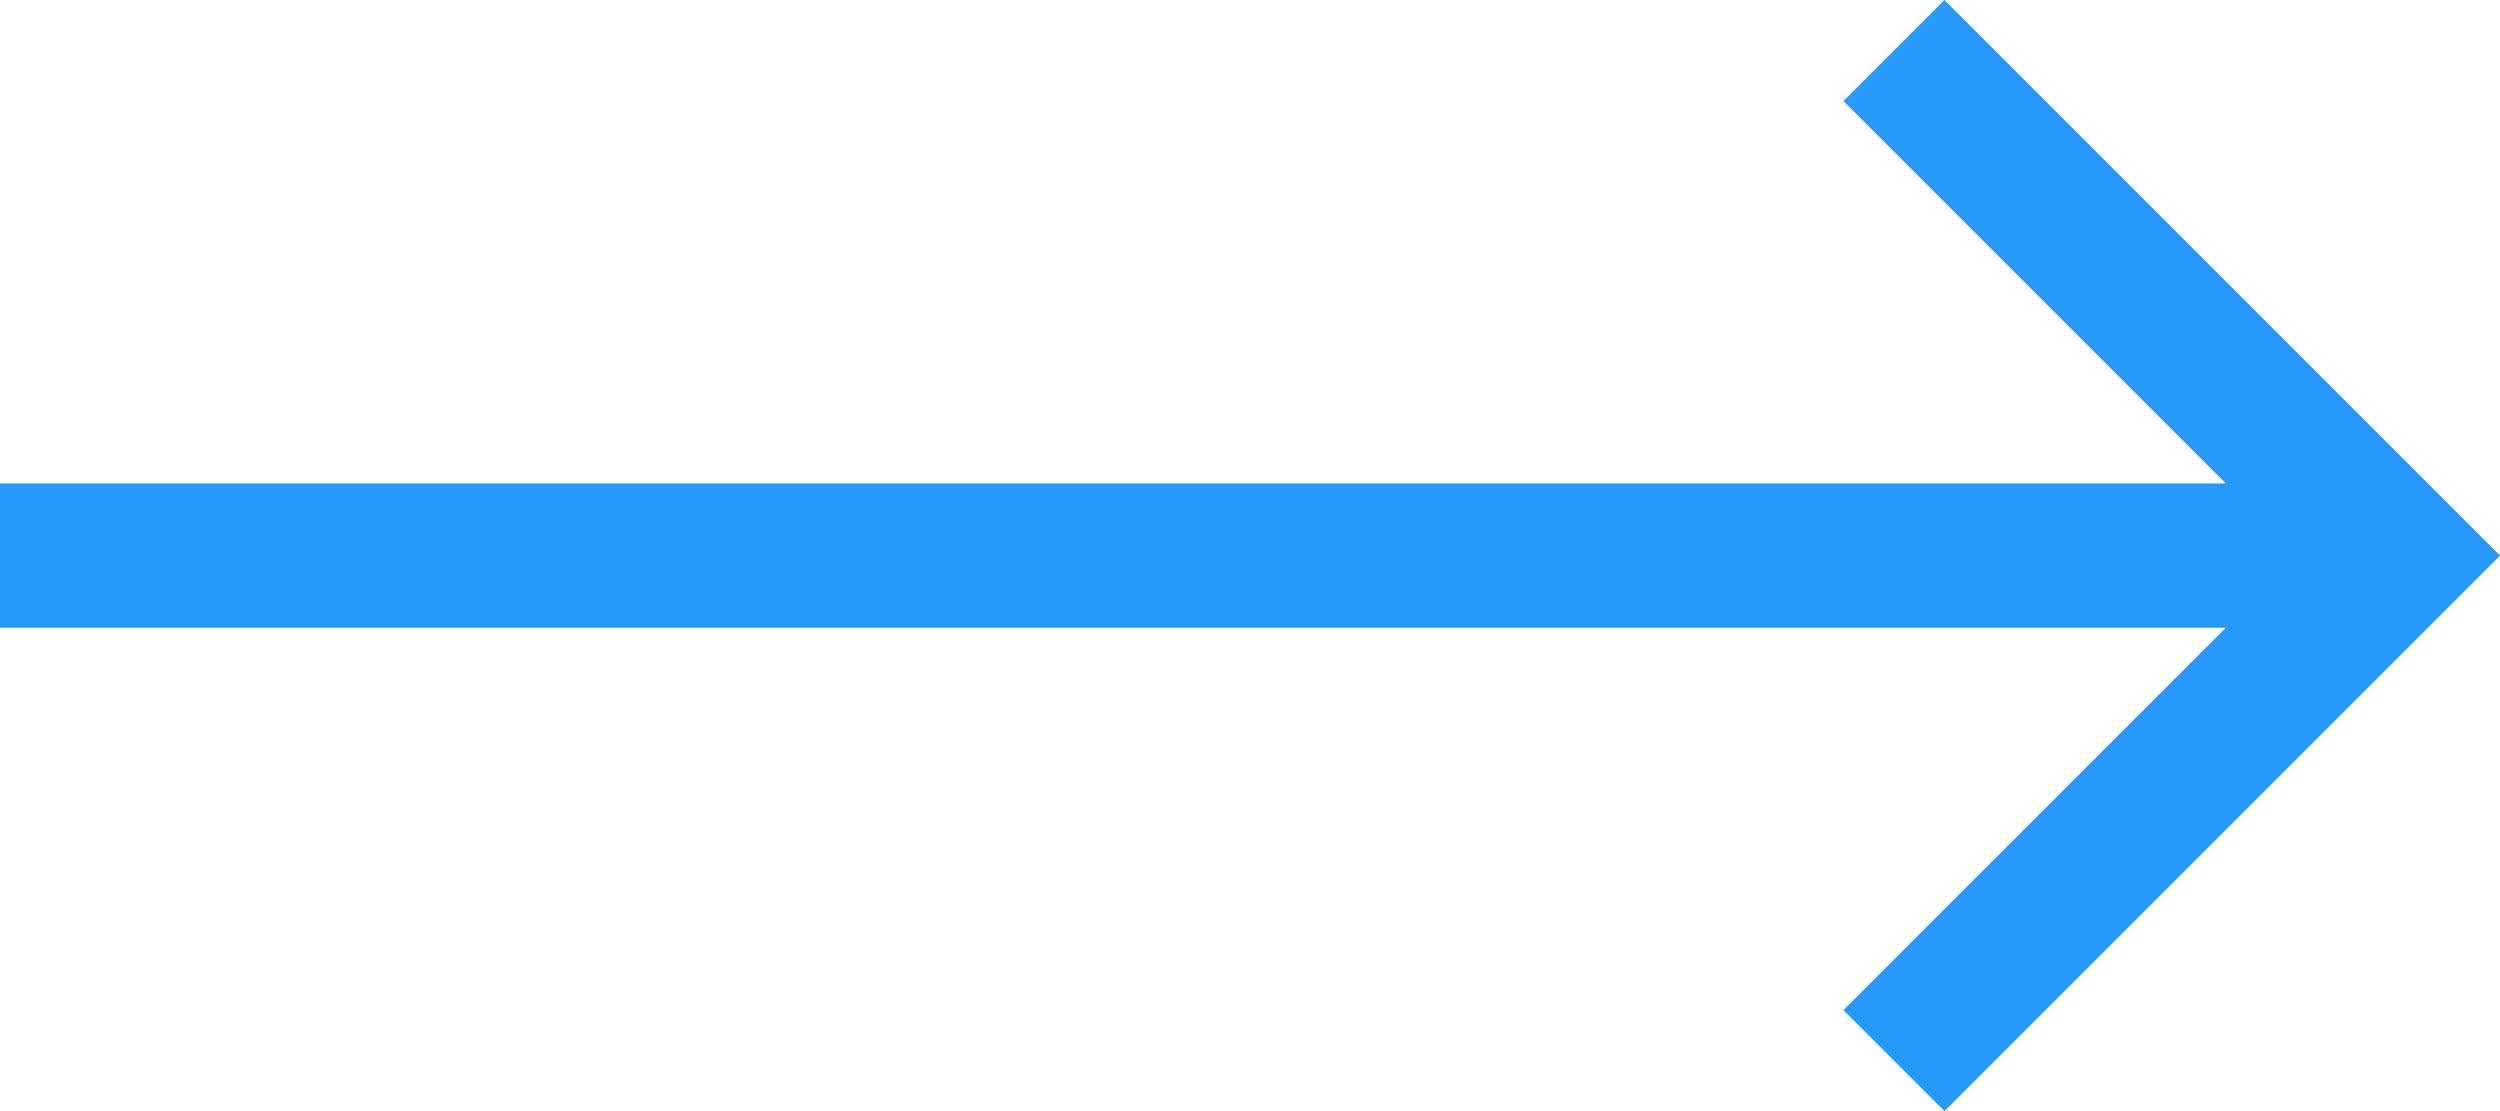
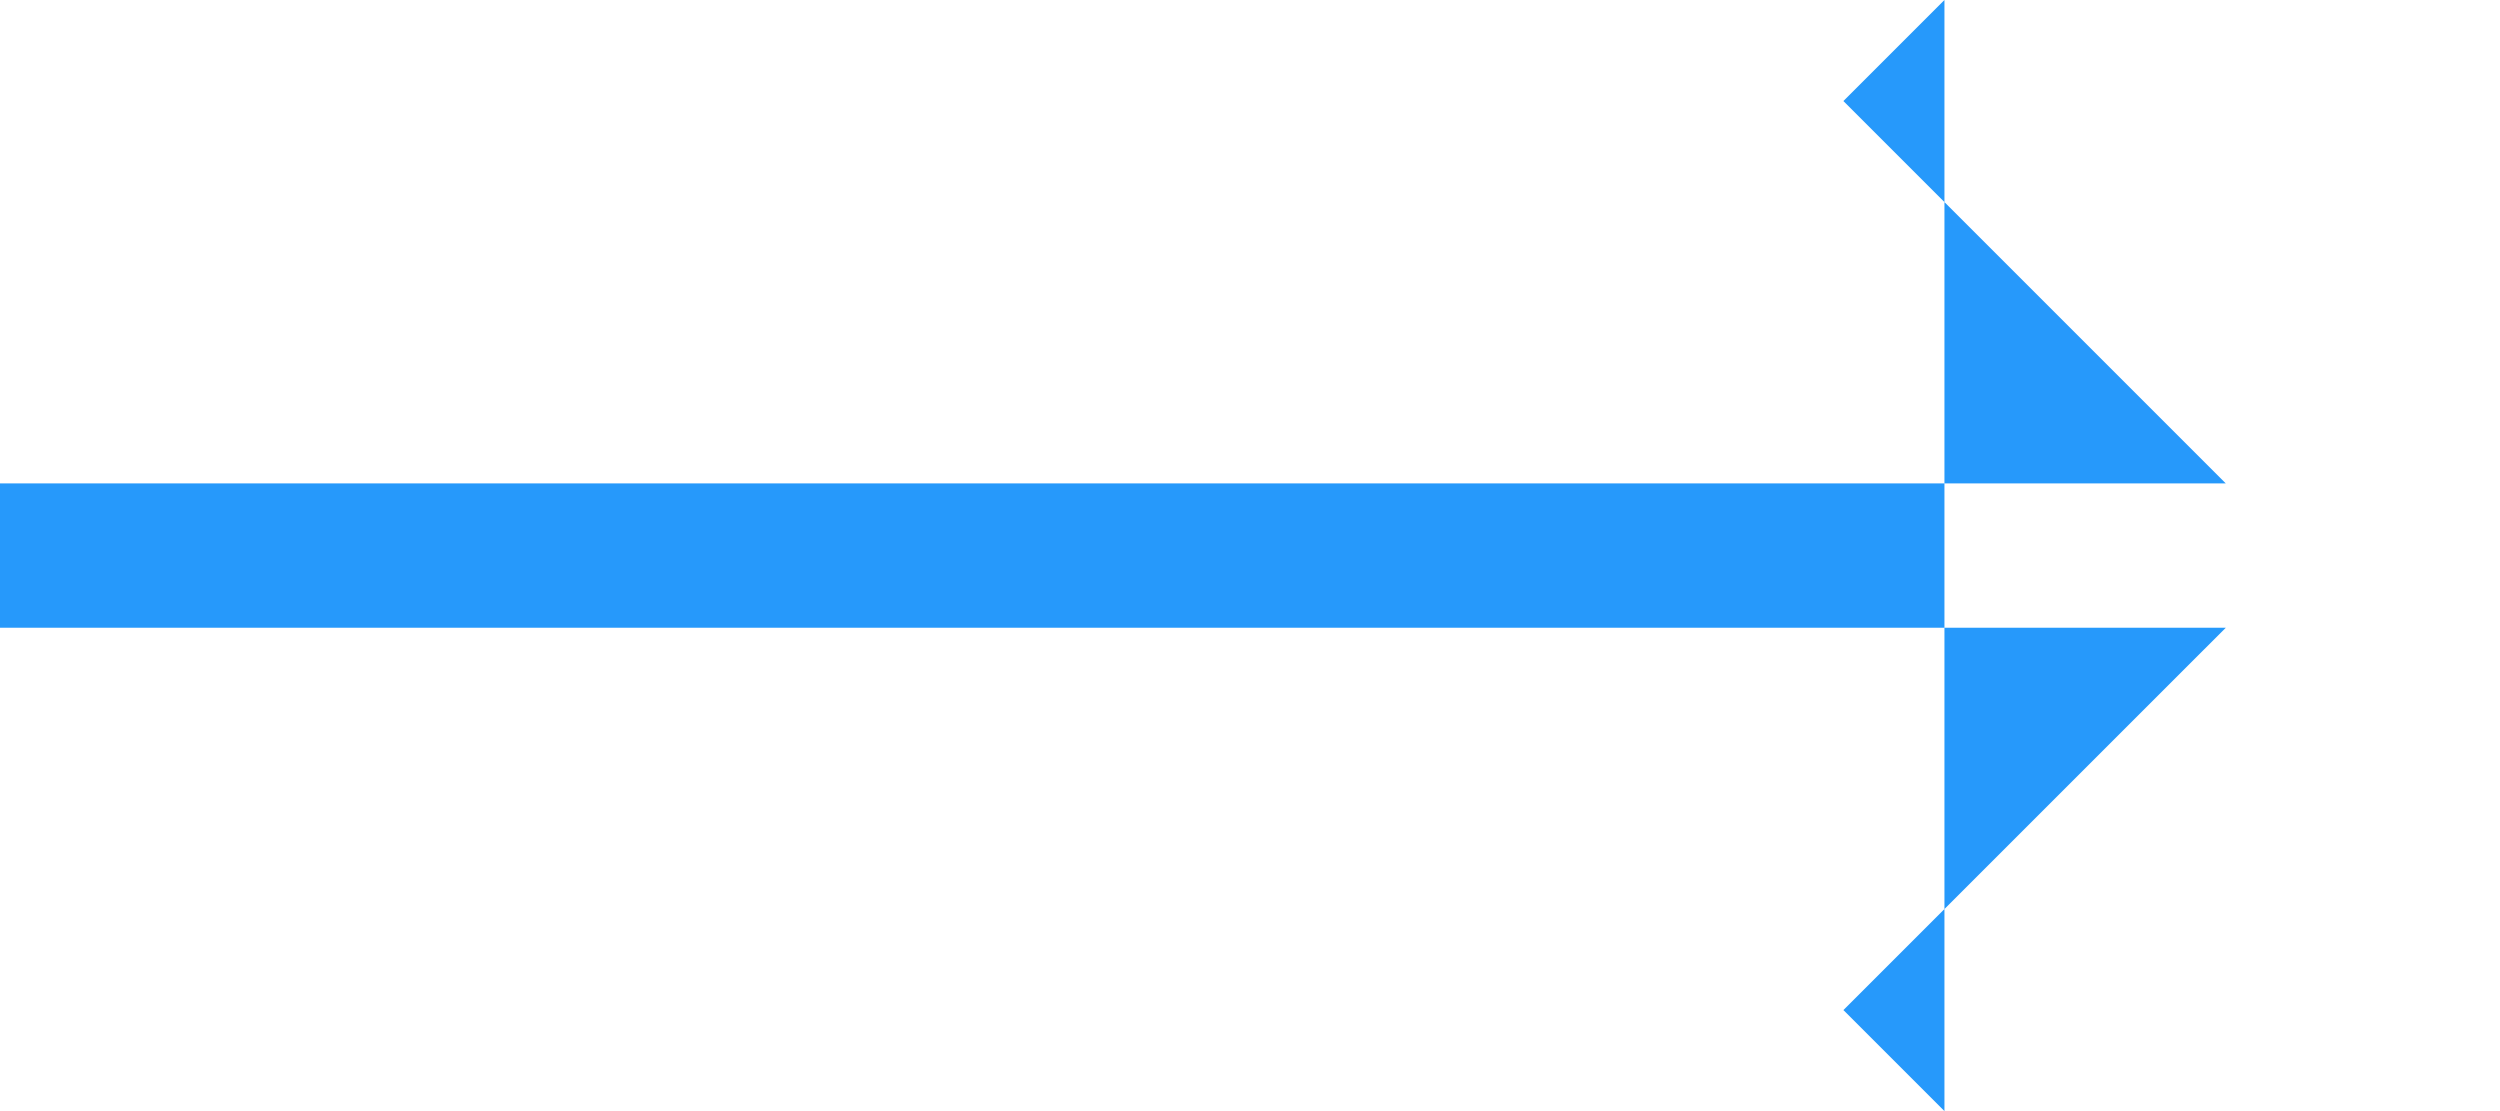
<svg xmlns="http://www.w3.org/2000/svg" id="Component_69" data-name="Component 69" width="36" height="16" viewBox="0 0 36 16">
-   <path id="Path_10" data-name="Path 10" d="M8,0,6.545,1.455l5.506,5.506H-20V9.039H12.052L6.545,14.545,8,16l8-8Z" transform="translate(20)" fill="#2699fb" />
+   <path id="Path_10" data-name="Path 10" d="M8,0,6.545,1.455l5.506,5.506H-20V9.039H12.052L6.545,14.545,8,16Z" transform="translate(20)" fill="#2699fb" />
</svg>